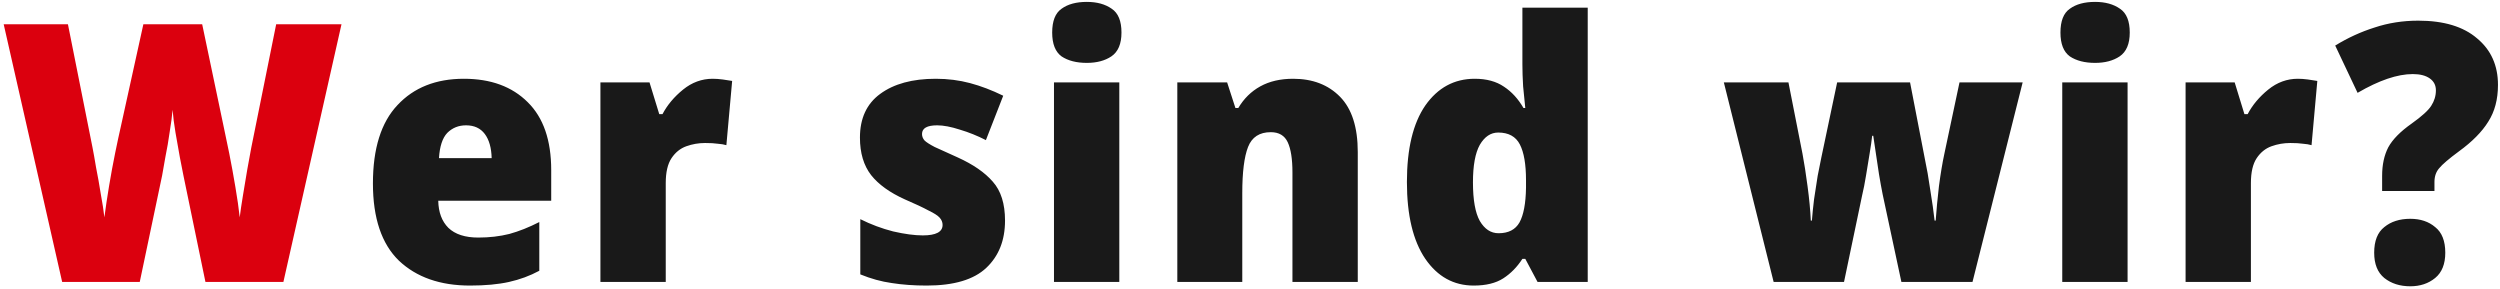
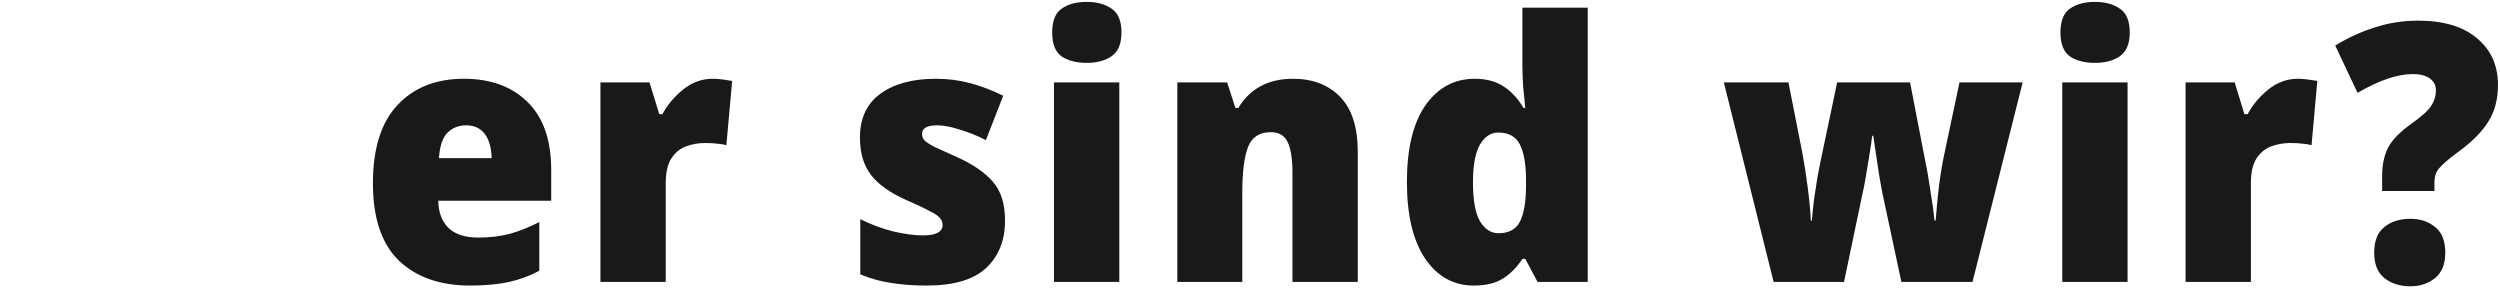
<svg xmlns="http://www.w3.org/2000/svg" width="665" height="77" viewBox="0 0 665 77" fill="none">
-   <path d="M90.838 6.456L75.382 75H54.647L48.791 46.68C48.535 45.464 48.215 43.832 47.831 41.784C47.447 39.736 47.062 37.56 46.678 35.256C46.294 32.952 46.038 30.936 45.91 29.208C45.782 30.808 45.526 32.76 45.142 35.064C44.822 37.368 44.438 39.608 43.99 41.784C43.606 43.896 43.319 45.528 43.127 46.68L37.175 75H16.535L0.982 6.456H18.07L24.599 39.192C24.855 40.472 25.174 42.264 25.558 44.568C26.006 46.808 26.422 49.144 26.806 51.576C27.255 54.008 27.575 56.088 27.767 57.816C28.087 55.32 28.503 52.536 29.015 49.464C29.526 46.392 30.07 43.448 30.646 40.632C31.223 37.816 31.703 35.576 32.087 33.912L38.135 6.456H53.782L59.542 33.912C59.926 35.64 60.407 37.944 60.983 40.824C61.559 43.704 62.102 46.68 62.614 49.752C63.127 52.76 63.511 55.448 63.767 57.816C63.959 56.216 64.246 54.264 64.63 51.96C65.014 49.592 65.398 47.288 65.782 45.048C66.231 42.744 66.582 40.824 66.838 39.288L73.463 6.456H90.838Z" fill="#DB000E" />
  <path d="M123.39 20.952C130.558 20.952 136.222 23.032 140.382 27.192C144.542 31.288 146.622 37.304 146.622 45.24V53.4H116.574C116.638 56.472 117.534 58.872 119.262 60.6C121.054 62.328 123.71 63.192 127.23 63.192C130.174 63.192 132.926 62.872 135.486 62.232C138.046 61.528 140.702 60.472 143.454 59.064V72.024C140.958 73.368 138.27 74.36 135.39 75C132.51 75.64 129.054 75.96 125.022 75.96C117.086 75.96 110.782 73.752 106.11 69.336C101.502 64.856 99.198 58.008 99.198 48.792C99.198 39.512 101.374 32.568 105.726 27.96C110.078 23.288 115.966 20.952 123.39 20.952ZM123.966 33.336C121.982 33.336 120.318 34.008 118.974 35.352C117.694 36.696 116.958 38.936 116.766 42.072H130.782C130.718 39.32 130.11 37.176 128.958 35.64C127.806 34.104 126.142 33.336 123.966 33.336ZM189.568 20.952C190.4 20.952 191.296 21.016 192.256 21.144C193.216 21.272 194.048 21.4 194.752 21.528L193.216 38.616C192.576 38.424 191.808 38.296 190.912 38.232C190.08 38.104 188.96 38.04 187.552 38.04C185.824 38.04 184.16 38.328 182.56 38.904C180.96 39.48 179.648 40.536 178.624 42.072C177.6 43.608 177.088 45.816 177.088 48.696V75H159.712V21.912H172.768L175.36 30.36H176.224C177.504 27.928 179.328 25.752 181.696 23.832C184.064 21.912 186.688 20.952 189.568 20.952ZM267.337 58.68C267.337 63.928 265.673 68.12 262.345 71.256C259.017 74.392 253.737 75.96 246.505 75.96C243.113 75.96 240.009 75.736 237.193 75.288C234.441 74.904 231.657 74.136 228.841 72.984V58.296C231.657 59.704 234.569 60.792 237.577 61.56C240.649 62.264 243.273 62.616 245.449 62.616C248.969 62.616 250.729 61.688 250.729 59.832C250.729 59.128 250.473 58.488 249.961 57.912C249.449 57.336 248.457 56.696 246.985 55.992C245.577 55.224 243.465 54.232 240.649 53.016C236.681 51.224 233.705 49.08 231.721 46.584C229.737 44.024 228.745 40.696 228.745 36.6C228.745 31.48 230.537 27.608 234.121 24.984C237.769 22.296 242.697 20.952 248.905 20.952C252.105 20.952 255.145 21.336 258.025 22.104C260.905 22.872 263.849 23.992 266.857 25.464L262.249 37.272C260.009 36.12 257.705 35.192 255.337 34.488C252.969 33.72 250.953 33.336 249.289 33.336C246.601 33.336 245.257 34.104 245.257 35.64C245.257 36.28 245.481 36.856 245.929 37.368C246.377 37.816 247.273 38.392 248.617 39.096C250.025 39.736 252.073 40.664 254.761 41.88C258.857 43.736 261.961 45.88 264.073 48.312C266.249 50.744 267.337 54.2 267.337 58.68ZM289.096 0.504C291.784 0.504 293.992 1.112 295.72 2.328C297.448 3.48 298.312 5.592 298.312 8.664C298.312 11.672 297.416 13.784 295.624 15C293.896 16.152 291.72 16.728 289.096 16.728C286.344 16.728 284.104 16.152 282.376 15C280.712 13.784 279.88 11.672 279.88 8.664C279.88 5.592 280.712 3.48 282.376 2.328C284.04 1.112 286.28 0.504 289.096 0.504ZM297.736 21.912V75H280.36V21.912H297.736ZM343.982 20.952C349.166 20.952 353.326 22.552 356.462 25.752C359.598 28.952 361.166 33.848 361.166 40.44V75H343.79V45.816C343.79 42.296 343.374 39.64 342.542 37.848C341.71 36.056 340.206 35.16 338.03 35.16C335.022 35.16 333.006 36.472 331.982 39.096C330.958 41.72 330.446 45.816 330.446 51.384V75H313.166V21.912H326.414L328.622 28.728H329.39C330.862 26.232 332.814 24.312 335.246 22.968C337.678 21.624 340.59 20.952 343.982 20.952ZM391.998 75.96C386.686 75.96 382.398 73.592 379.134 68.856C375.87 64.056 374.238 57.24 374.238 48.408C374.238 39.576 375.87 32.792 379.134 28.056C382.462 23.32 386.846 20.952 392.286 20.952C395.422 20.952 398.014 21.656 400.062 23.064C402.11 24.408 403.838 26.296 405.246 28.728H405.726C405.534 27 405.342 25.08 405.15 22.968C405.022 20.856 404.958 18.904 404.958 17.112V2.04H422.334V75H408.99L405.726 68.856H404.958C403.55 71.032 401.854 72.76 399.87 74.04C397.886 75.32 395.262 75.96 391.998 75.96ZM398.622 62.04C401.246 62.04 403.102 61.08 404.19 59.16C405.278 57.176 405.854 54.104 405.918 49.944V47.928C405.918 43.704 405.374 40.536 404.286 38.424C403.198 36.312 401.278 35.256 398.526 35.256C396.542 35.256 394.91 36.344 393.63 38.52C392.414 40.696 391.806 44.024 391.806 48.504C391.806 53.176 392.414 56.6 393.63 58.776C394.91 60.952 396.574 62.04 398.622 62.04ZM505.772 75L500.78 51.672C500.46 50.072 500.14 48.312 499.82 46.392C499.5 44.408 499.212 42.488 498.956 40.632C498.7 38.776 498.476 37.272 498.284 36.12H497.996C497.868 37.336 497.644 38.904 497.324 40.824C497.004 42.68 496.684 44.632 496.364 46.68C496.044 48.664 495.692 50.456 495.308 52.056L490.508 75H471.788L458.54 21.912H475.724L479.468 40.92C479.916 43.288 480.364 46.168 480.812 49.56C481.26 52.888 481.548 55.928 481.676 58.68H481.964C482.092 57.016 482.284 55.128 482.54 53.016C482.86 50.84 483.18 48.76 483.5 46.776C483.884 44.792 484.204 43.192 484.46 41.976L488.684 21.912H508.076L512.012 42.264C512.524 44.632 513.004 47.384 513.452 50.52C513.964 53.656 514.348 56.376 514.604 58.68H514.892C515.084 55.928 515.372 52.888 515.756 49.56C516.204 46.168 516.684 43.288 517.196 40.92L521.228 21.912H538.028L524.684 75H505.772ZM557.296 0.504C559.984 0.504 562.192 1.112 563.92 2.328C565.648 3.48 566.512 5.592 566.512 8.664C566.512 11.672 565.616 13.784 563.824 15C562.096 16.152 559.92 16.728 557.296 16.728C554.544 16.728 552.304 16.152 550.576 15C548.912 13.784 548.08 11.672 548.08 8.664C548.08 5.592 548.912 3.48 550.576 2.328C552.24 1.112 554.48 0.504 557.296 0.504ZM565.936 21.912V75H548.56V21.912H565.936ZM611.222 20.952C612.054 20.952 612.95 21.016 613.91 21.144C614.87 21.272 615.702 21.4 616.406 21.528L614.87 38.616C614.23 38.424 613.462 38.296 612.566 38.232C611.734 38.104 610.614 38.04 609.206 38.04C607.478 38.04 605.814 38.328 604.214 38.904C602.614 39.48 601.302 40.536 600.278 42.072C599.254 43.608 598.742 45.816 598.742 48.696V75H581.366V21.912H594.422L597.014 30.36H597.878C599.158 27.928 600.982 25.752 603.35 23.832C605.718 21.912 608.342 20.952 611.222 20.952ZM633.645 50.808V46.776C633.645 43.832 634.189 41.304 635.277 39.192C636.429 37.08 638.509 34.968 641.517 32.856C644.205 30.936 645.933 29.368 646.701 28.152C647.533 26.872 647.949 25.496 647.949 24.024C647.949 22.68 647.405 21.624 646.317 20.856C645.229 20.088 643.725 19.704 641.805 19.704C637.709 19.704 632.813 21.368 627.117 24.696L621.165 12.12C624.493 10.072 627.981 8.472 631.629 7.32C635.277 6.104 639.149 5.496 643.245 5.496C650.029 5.496 655.245 7.064 658.893 10.2C662.605 13.272 664.461 17.4 664.461 22.584C664.461 26.424 663.597 29.688 661.869 32.376C660.205 35.064 657.613 37.688 654.093 40.248C651.405 42.232 649.645 43.736 648.813 44.76C647.981 45.72 647.565 46.936 647.565 48.408V50.808H633.645ZM631.533 67.224C631.533 64.088 632.429 61.816 634.221 60.408C636.013 58.936 638.317 58.2 641.133 58.2C643.821 58.2 646.029 58.936 647.757 60.408C649.549 61.816 650.445 64.088 650.445 67.224C650.445 70.232 649.549 72.472 647.757 73.944C645.965 75.416 643.757 76.152 641.133 76.152C638.381 76.152 636.077 75.416 634.221 73.944C632.429 72.472 631.533 70.232 631.533 67.224Z" fill="#191919" />
</svg>